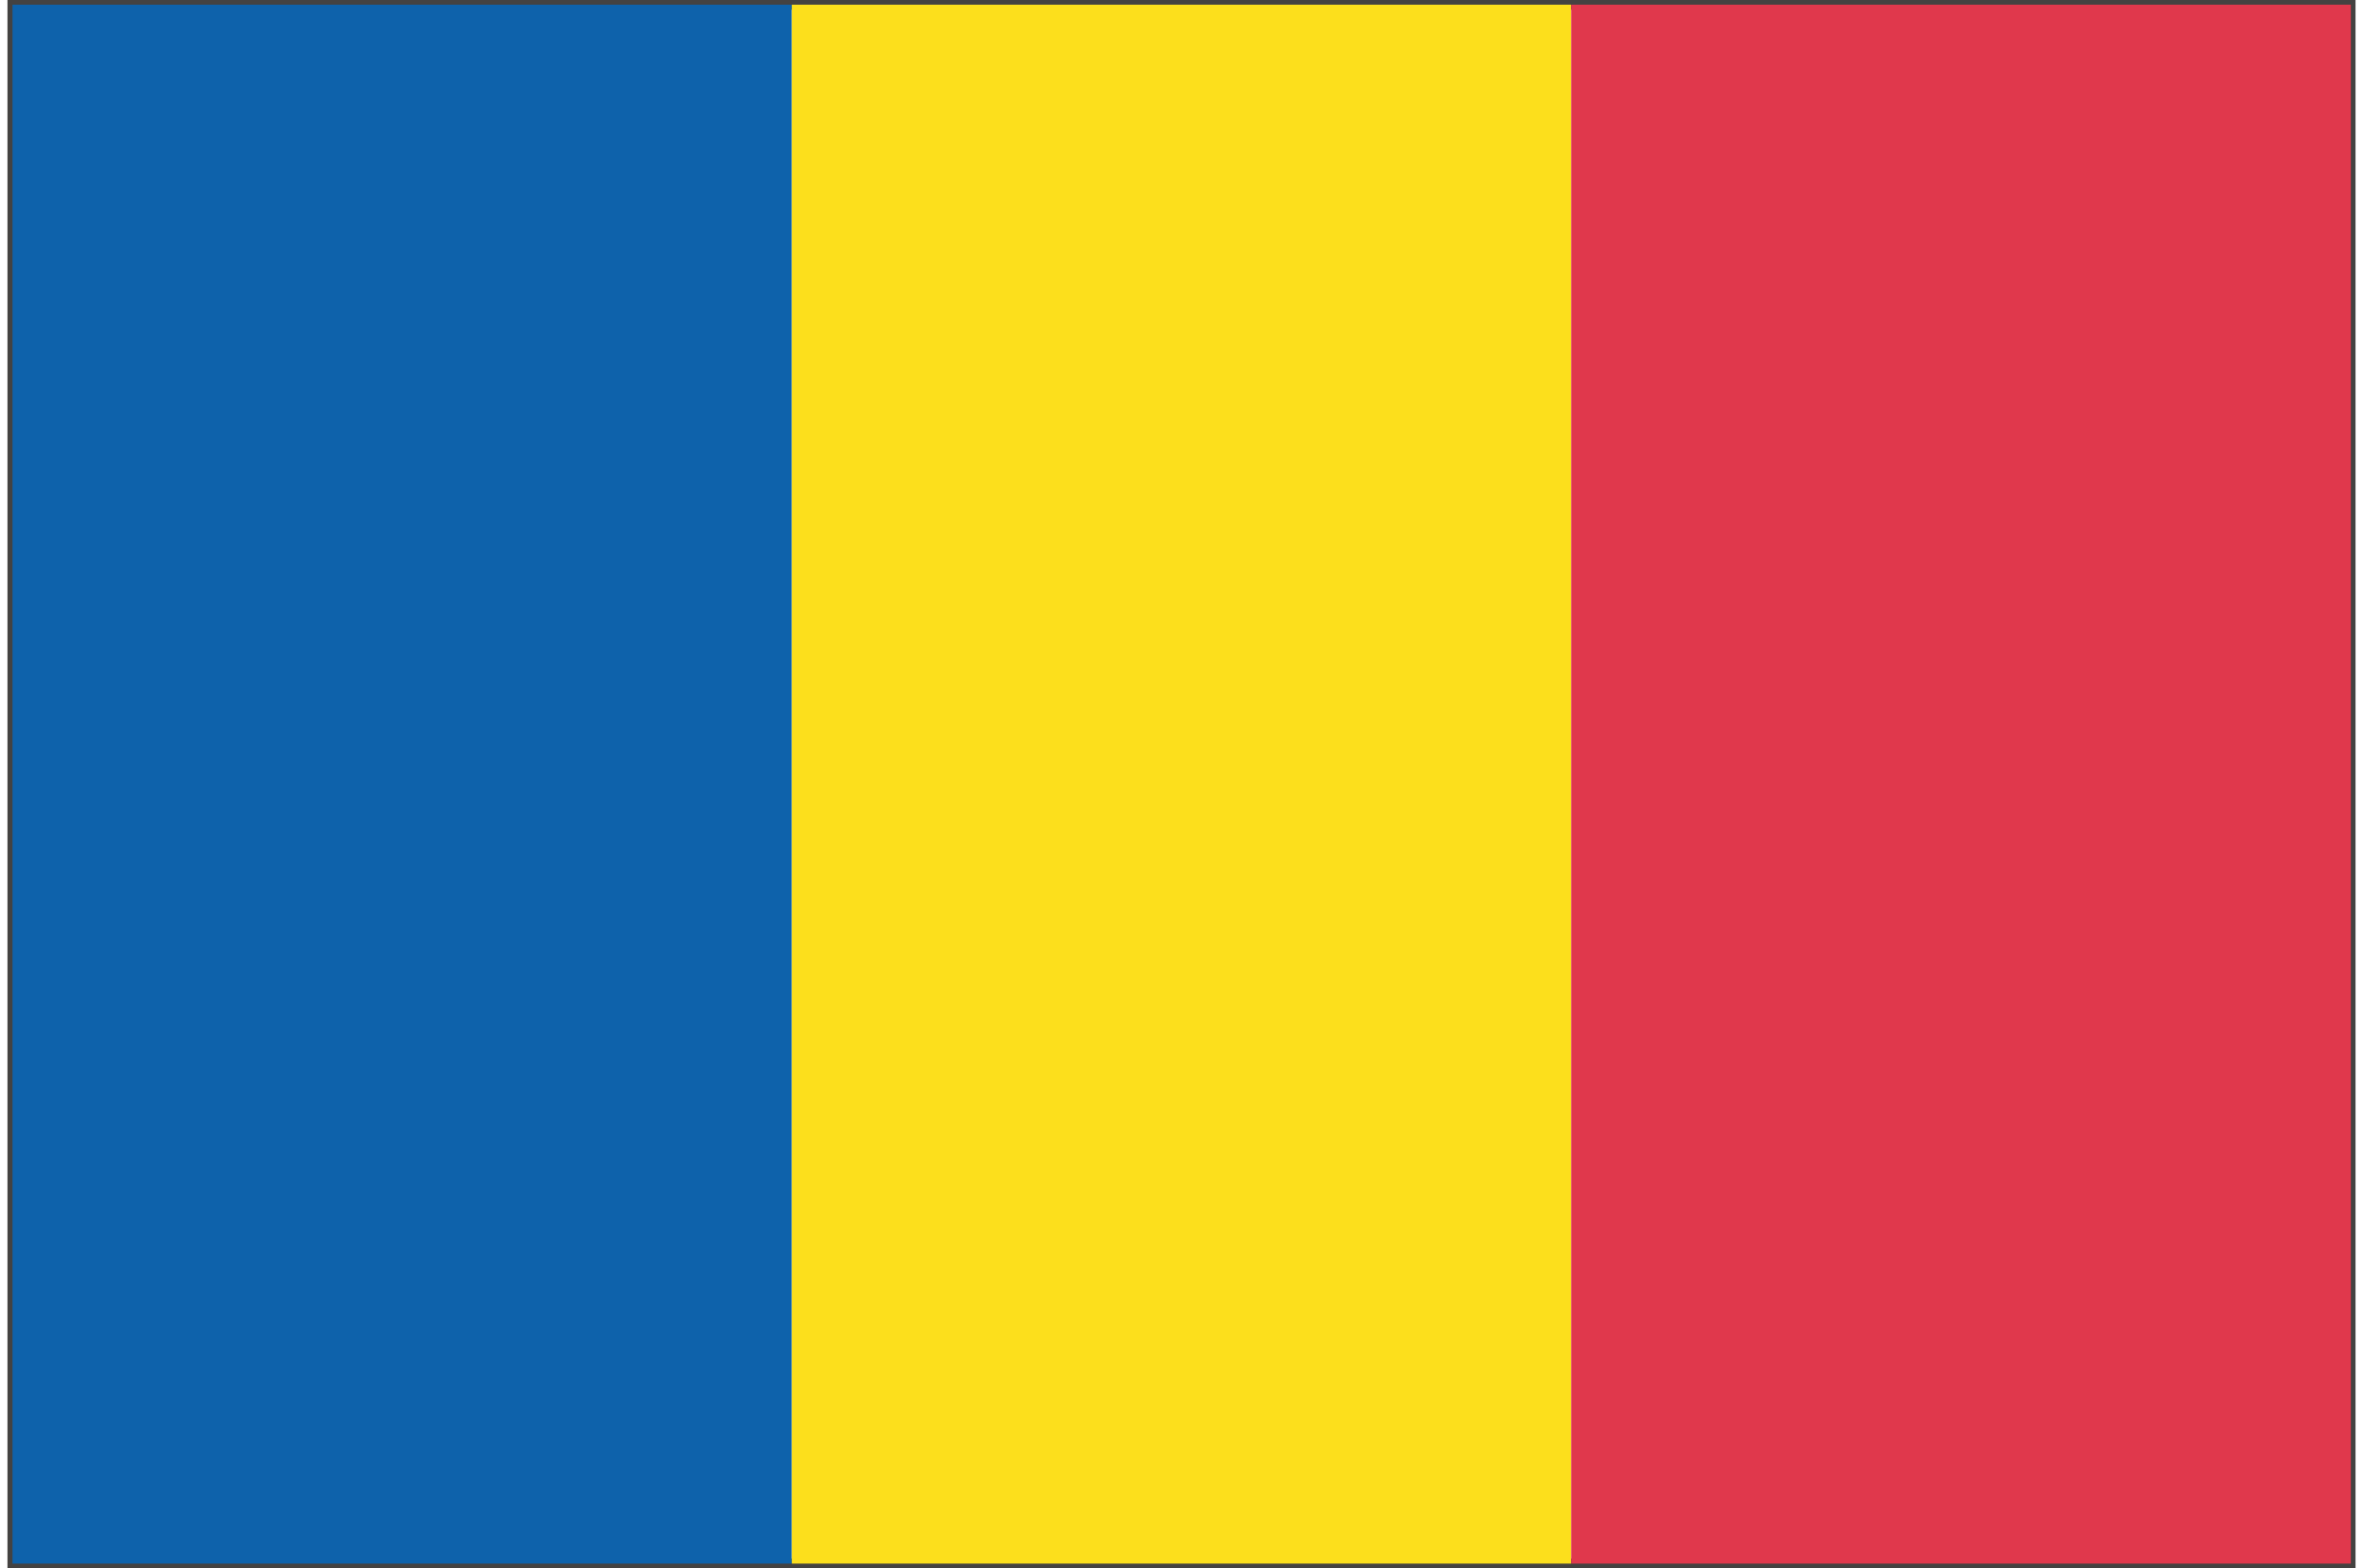
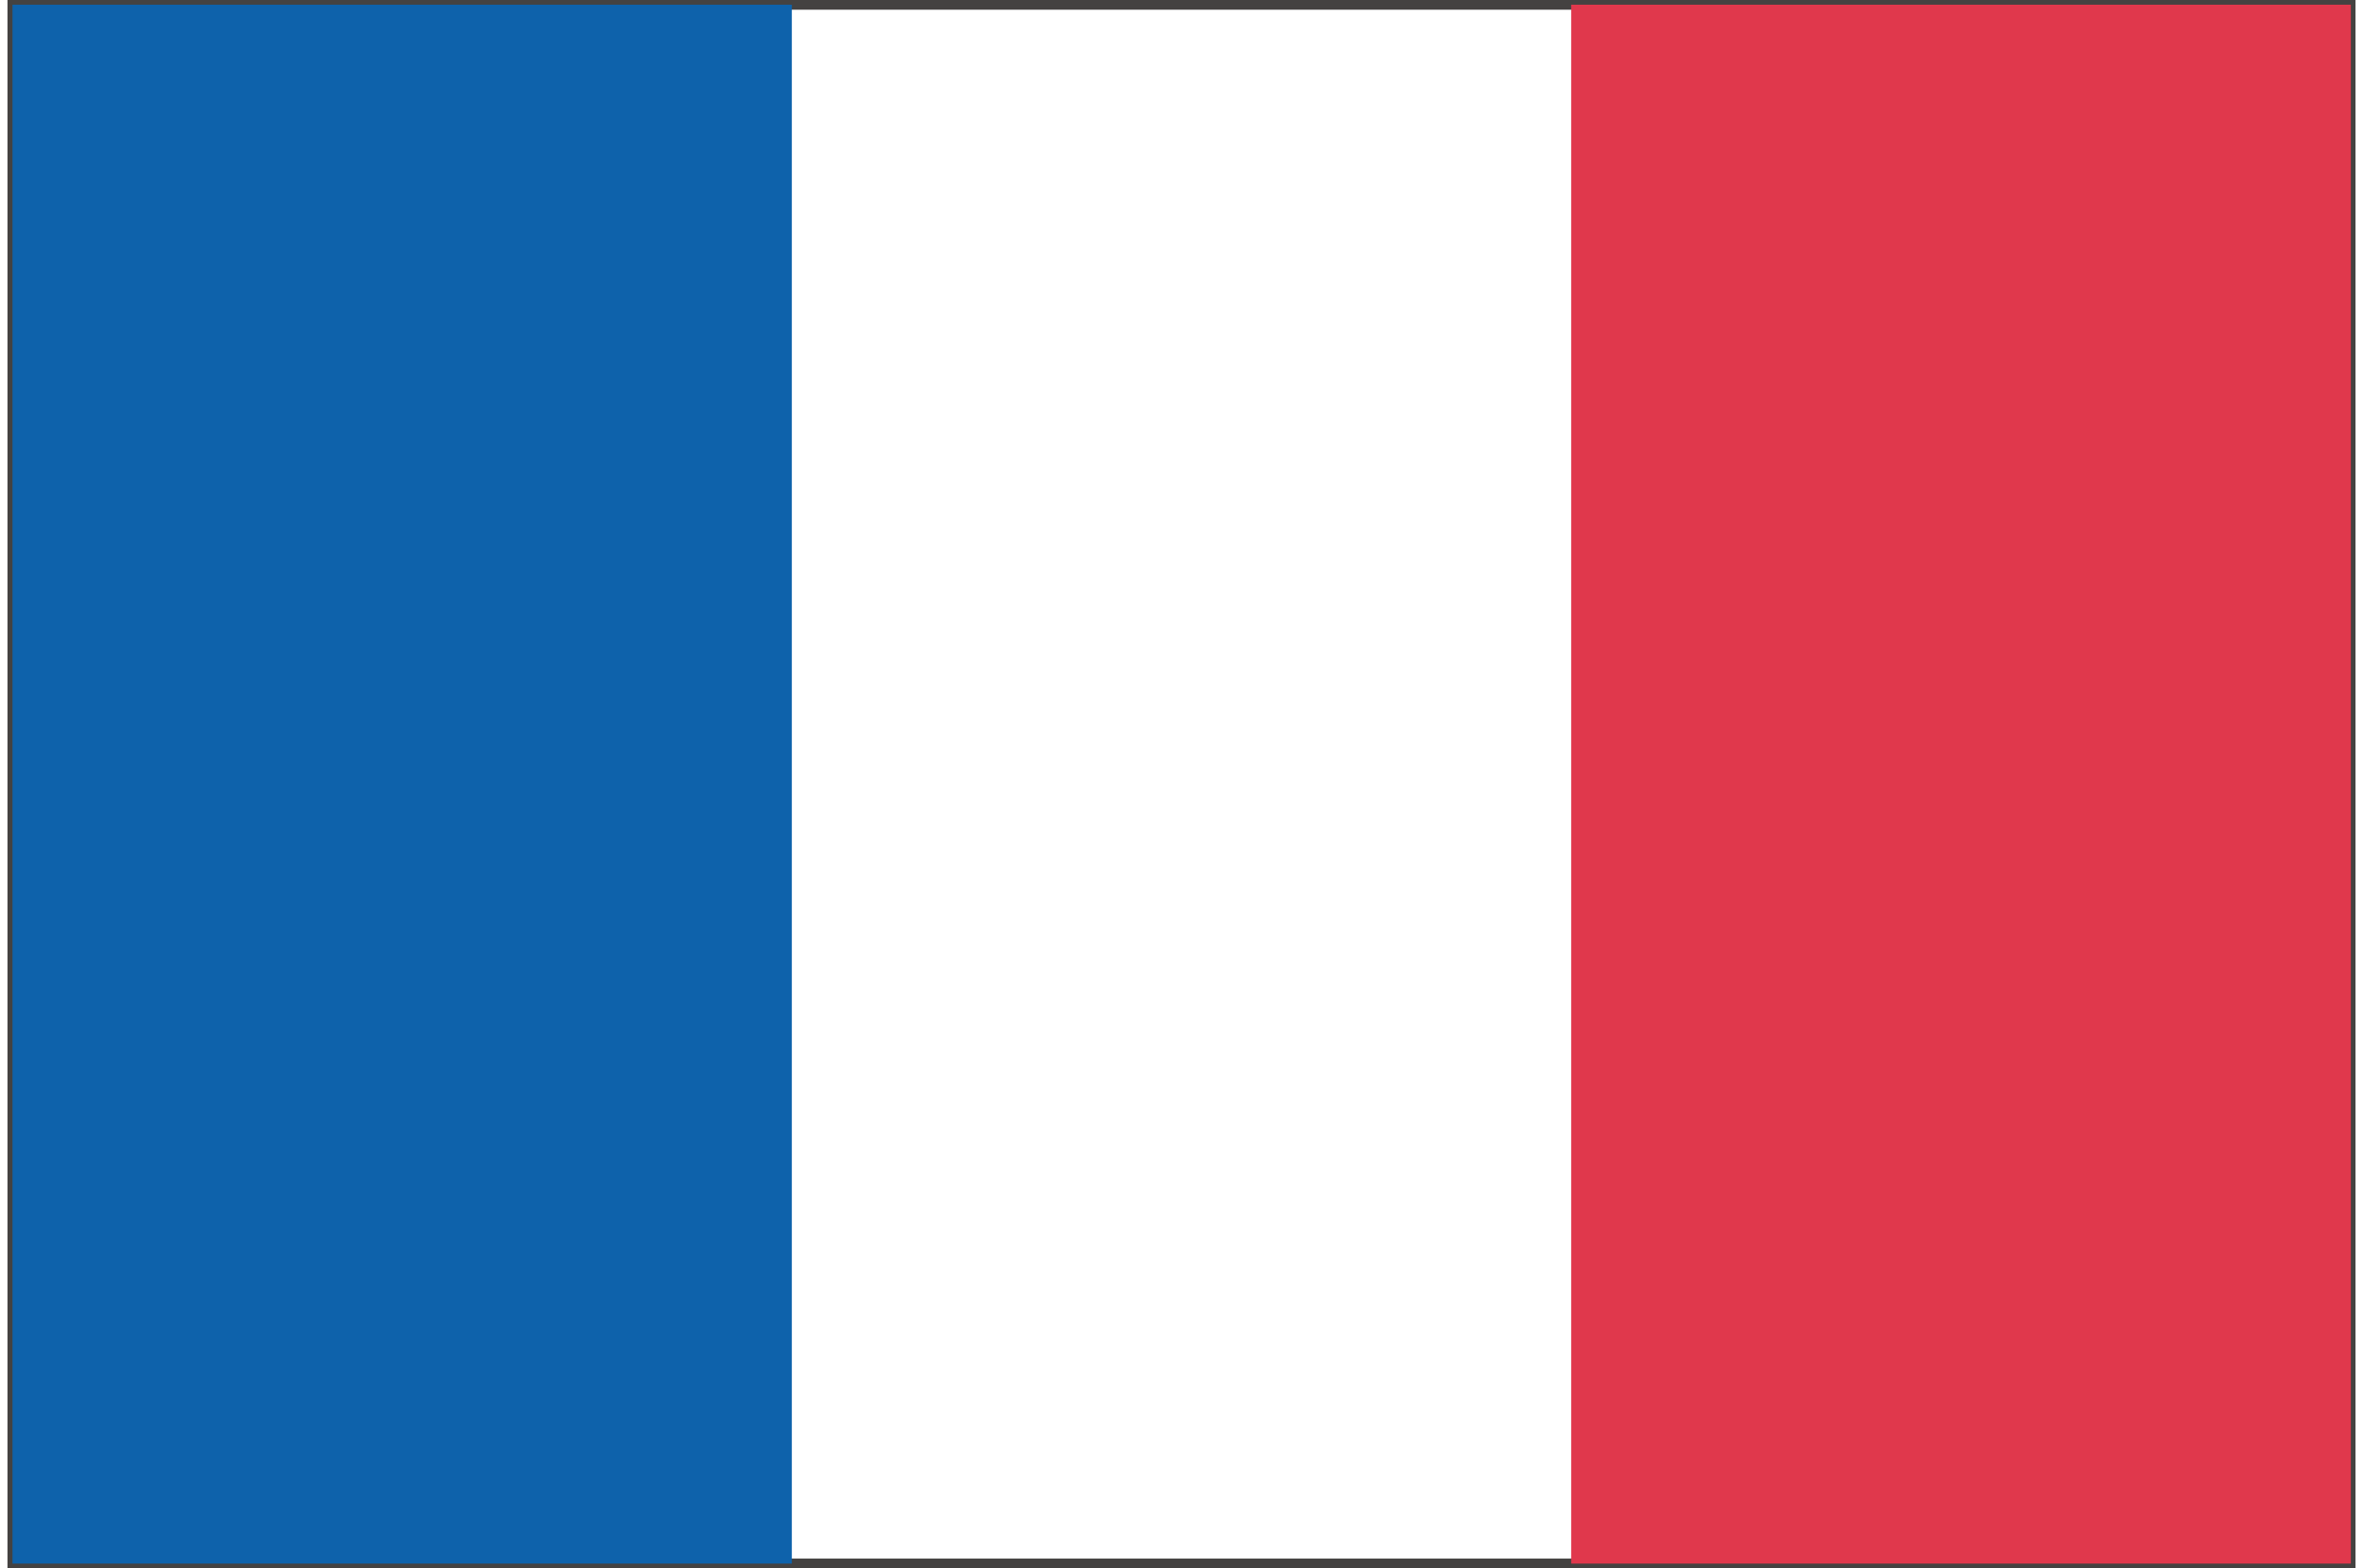
<svg xmlns="http://www.w3.org/2000/svg" xml:space="preserve" width="113px" height="75px" version="1.1" style="shape-rendering:geometricPrecision; text-rendering:geometricPrecision; image-rendering:optimizeQuality; fill-rule:evenodd; clip-rule:evenodd" viewBox="0 0 6532 4363">
  <defs>
    <style type="text/css">
   
    .fil2 {fill:#FCDF1C;fill-rule:nonzero}
    .fil3 {fill:#E0384C;fill-rule:nonzero}
    .fil0 {fill:#444241;fill-rule:nonzero}
    .fil1 {fill:#0E62AB;fill-rule:nonzero}
   
  </style>
  </defs>
  <g id="ĂŤÄ_x02dd_Ë_x203a_Ä_x0083__1">
    <g id="_1905961131328">
      <path class="fil0" d="M0 4363l0 -4363 6532 0 0 4350 0 13 -6532 0zm6519 -13l0 0 0 -14 0 14zm-6492 -14l0 0 6478 0 0 -4309 -6478 0 0 4309z" />
      <polygon class="fil1" points="14,13 14,4350 2182,4350 2182,13 " />
-       <polygon class="fil2" points="2182,13 2182,4350 4350,4350 4350,13 " />
      <polygon class="fil3" points="6519,13 4350,13 4350,4350 6519,4350 " />
    </g>
  </g>
</svg>